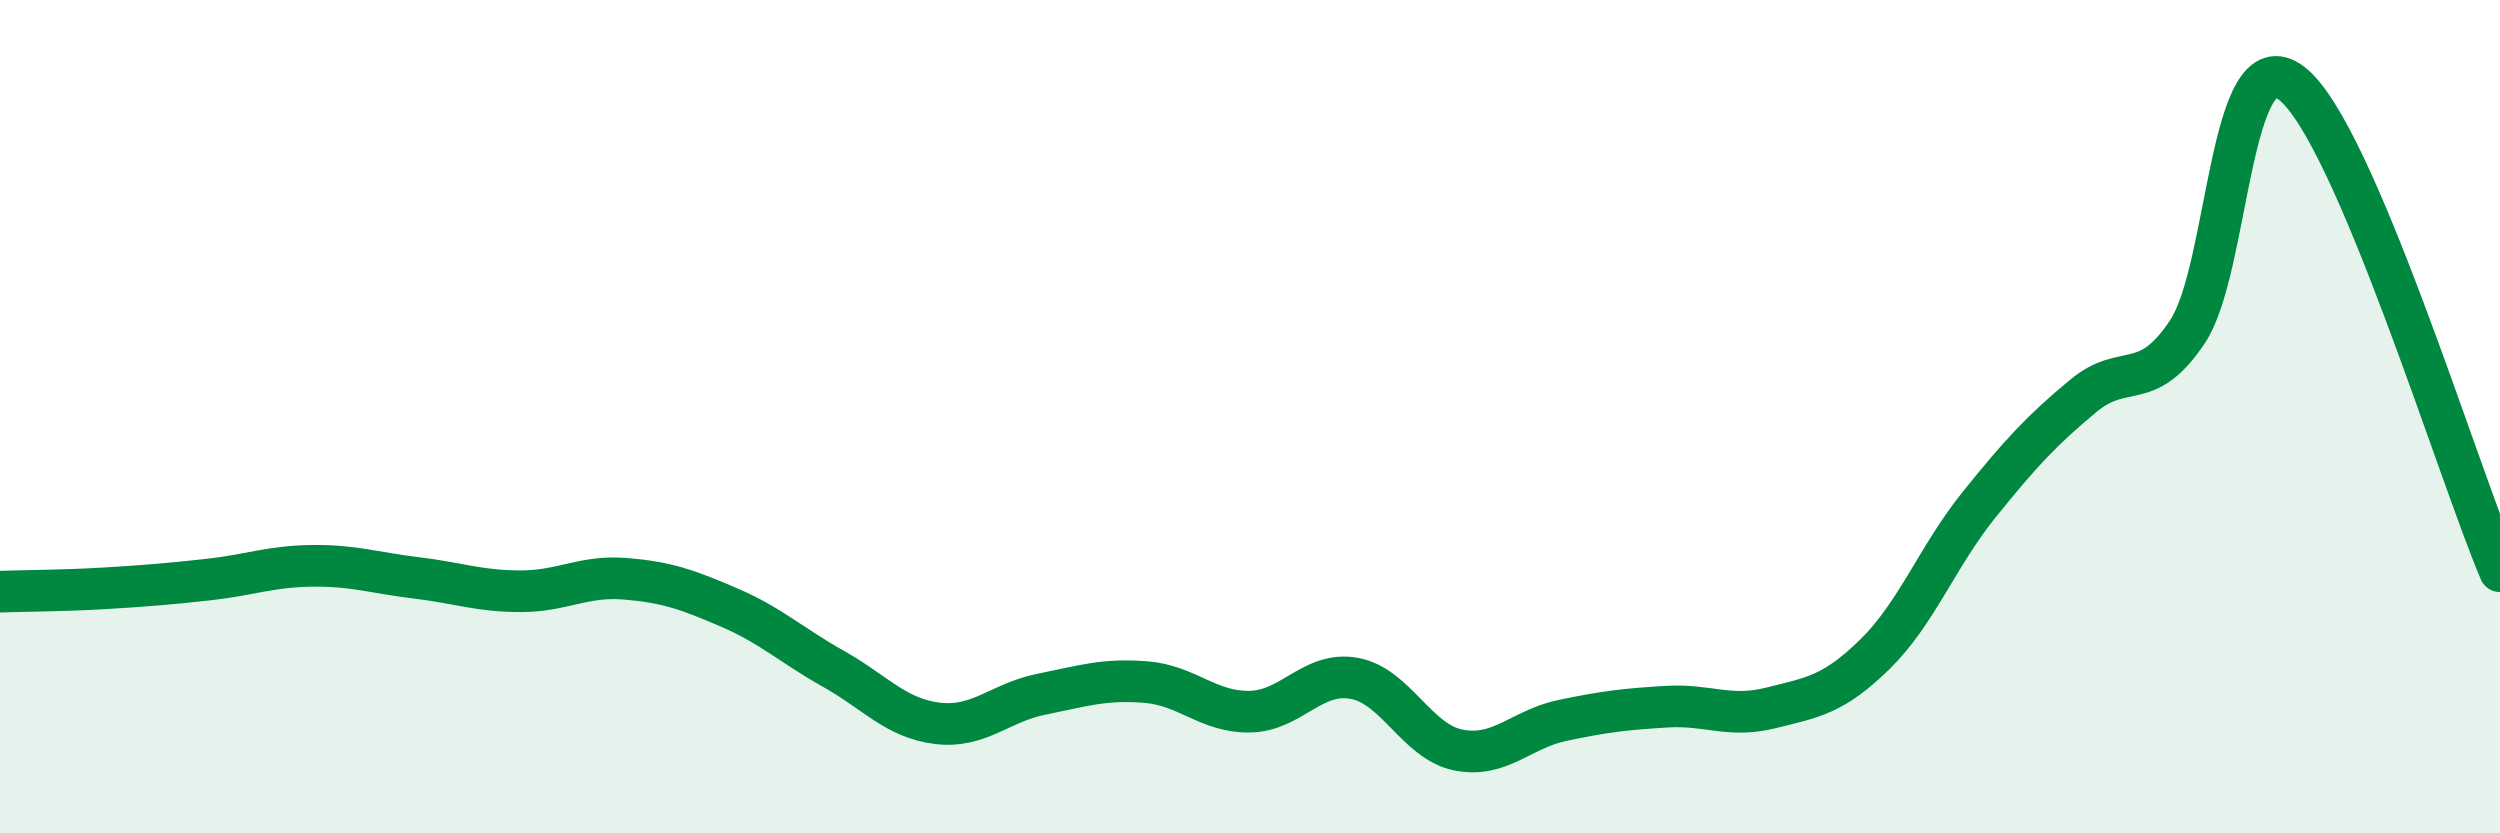
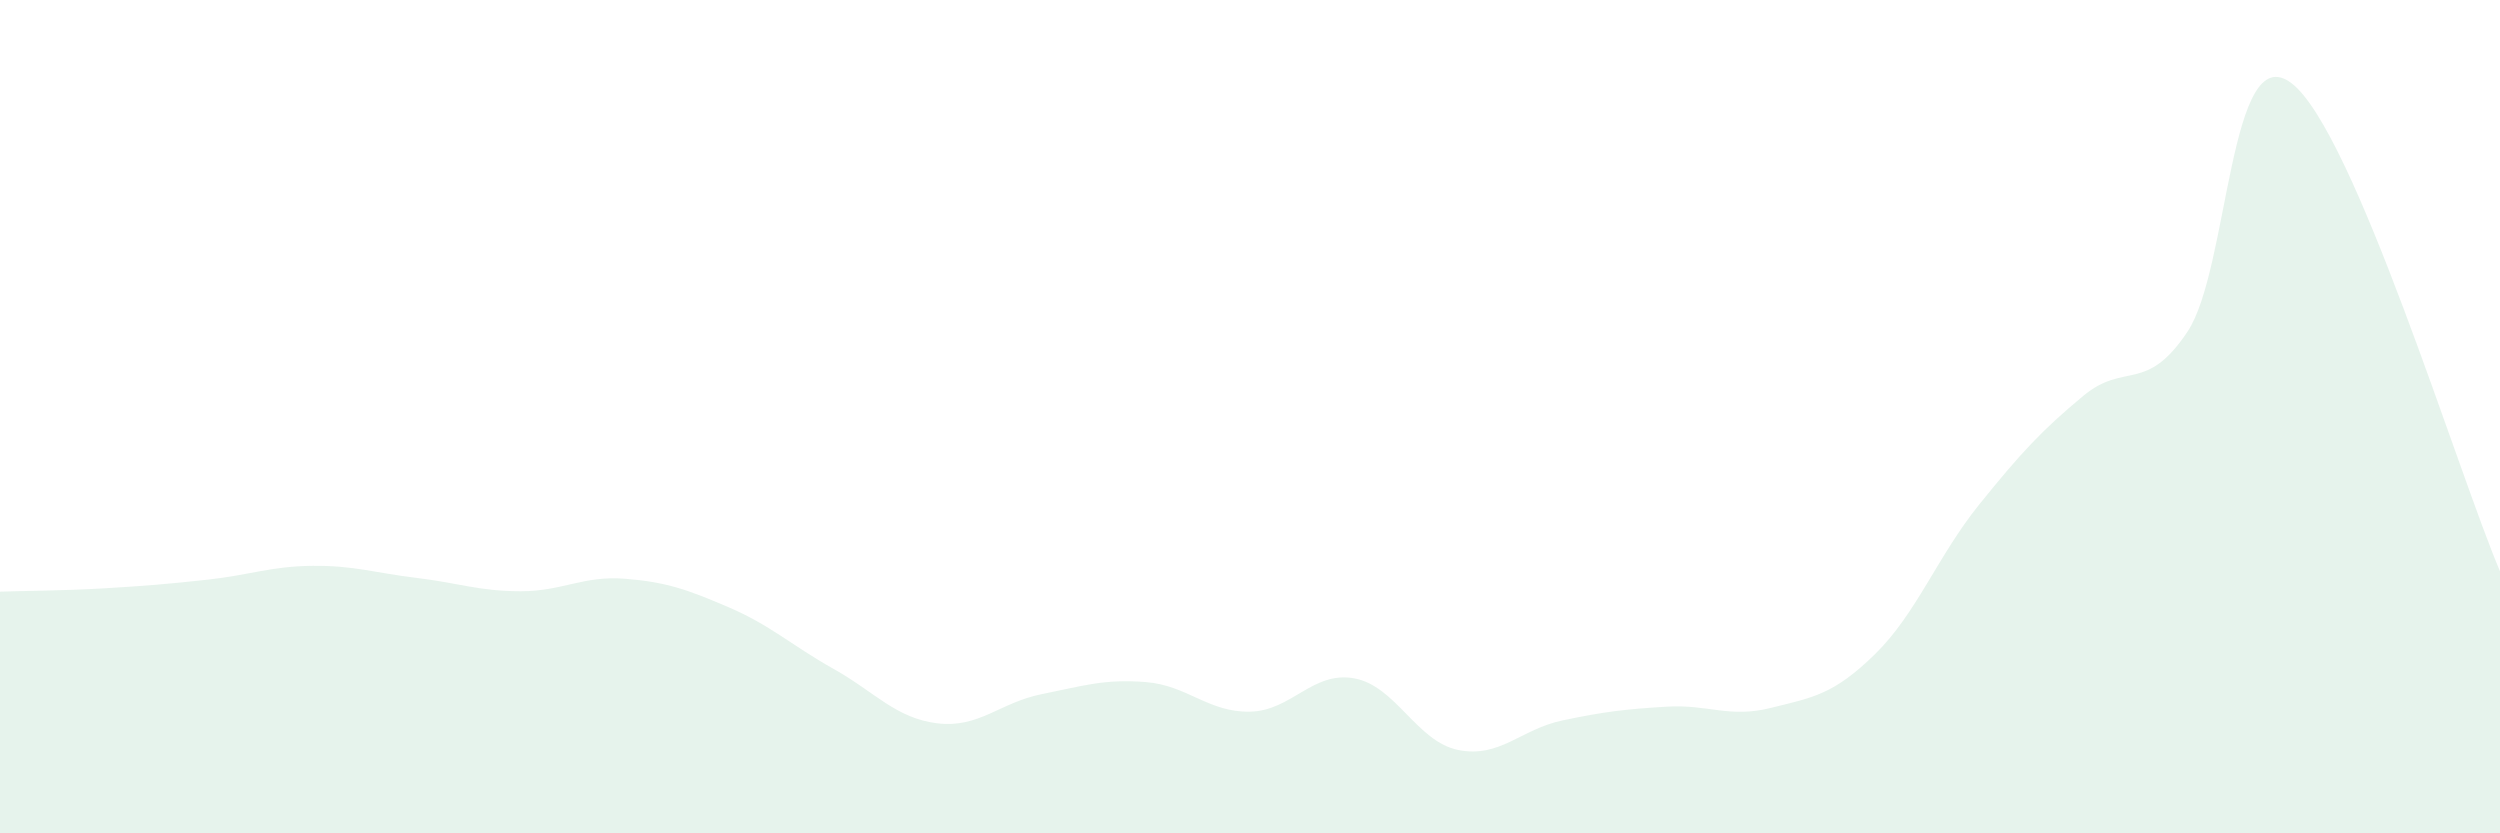
<svg xmlns="http://www.w3.org/2000/svg" width="60" height="20" viewBox="0 0 60 20">
  <path d="M 0,14.2 C 0.5,14.18 1.5,14.18 2.5,14.12 C 3.5,14.06 4,14.02 5,13.91 C 6,13.8 6.5,13.59 7.5,13.58 C 8.5,13.57 9,13.75 10,13.87 C 11,13.99 11.5,14.19 12.5,14.19 C 13.5,14.19 14,13.81 15,13.89 C 16,13.97 16.5,14.15 17.5,14.58 C 18.5,15.01 19,15.49 20,16.05 C 21,16.61 21.5,17.24 22.5,17.36 C 23.5,17.48 24,16.86 25,16.66 C 26,16.46 26.5,16.29 27.5,16.37 C 28.5,16.45 29,17.1 30,17.08 C 31,17.06 31.5,16.1 32.5,16.28 C 33.5,16.46 34,17.8 35,18 C 36,18.2 36.5,17.5 37.5,17.29 C 38.5,17.08 39,17.02 40,16.96 C 41,16.9 41.5,17.24 42.5,16.99 C 43.5,16.74 44,16.68 45,15.7 C 46,14.72 46.5,13.35 47.5,12.11 C 48.5,10.87 49,10.33 50,9.5 C 51,8.67 51.5,9.46 52.5,7.96 C 53.5,6.46 53.5,0.85 55,2 C 56.5,3.15 59,11.37 60,13.71L60 20L0 20Z" fill="#008740" opacity="0.1" stroke-linecap="round" stroke-linejoin="round" />
-   <path d="M 0,14.2 C 0.5,14.18 1.5,14.18 2.5,14.12 C 3.5,14.06 4,14.02 5,13.91 C 6,13.8 6.5,13.59 7.5,13.58 C 8.5,13.57 9,13.75 10,13.87 C 11,13.99 11.5,14.19 12.5,14.19 C 13.5,14.19 14,13.81 15,13.89 C 16,13.97 16.5,14.15 17.5,14.58 C 18.5,15.01 19,15.49 20,16.05 C 21,16.61 21.5,17.24 22.5,17.36 C 23.5,17.48 24,16.86 25,16.66 C 26,16.46 26.5,16.29 27.5,16.37 C 28.5,16.45 29,17.1 30,17.08 C 31,17.06 31.5,16.1 32.5,16.28 C 33.5,16.46 34,17.8 35,18 C 36,18.2 36.5,17.5 37.5,17.29 C 38.5,17.08 39,17.02 40,16.96 C 41,16.9 41.5,17.24 42.5,16.99 C 43.5,16.74 44,16.68 45,15.7 C 46,14.72 46.5,13.35 47.5,12.11 C 48.5,10.87 49,10.33 50,9.5 C 51,8.67 51.5,9.46 52.5,7.96 C 53.5,6.46 53.5,0.85 55,2 C 56.5,3.15 59,11.37 60,13.71" stroke="#008740" stroke-width="1" fill="none" stroke-linecap="round" stroke-linejoin="round" />
</svg>